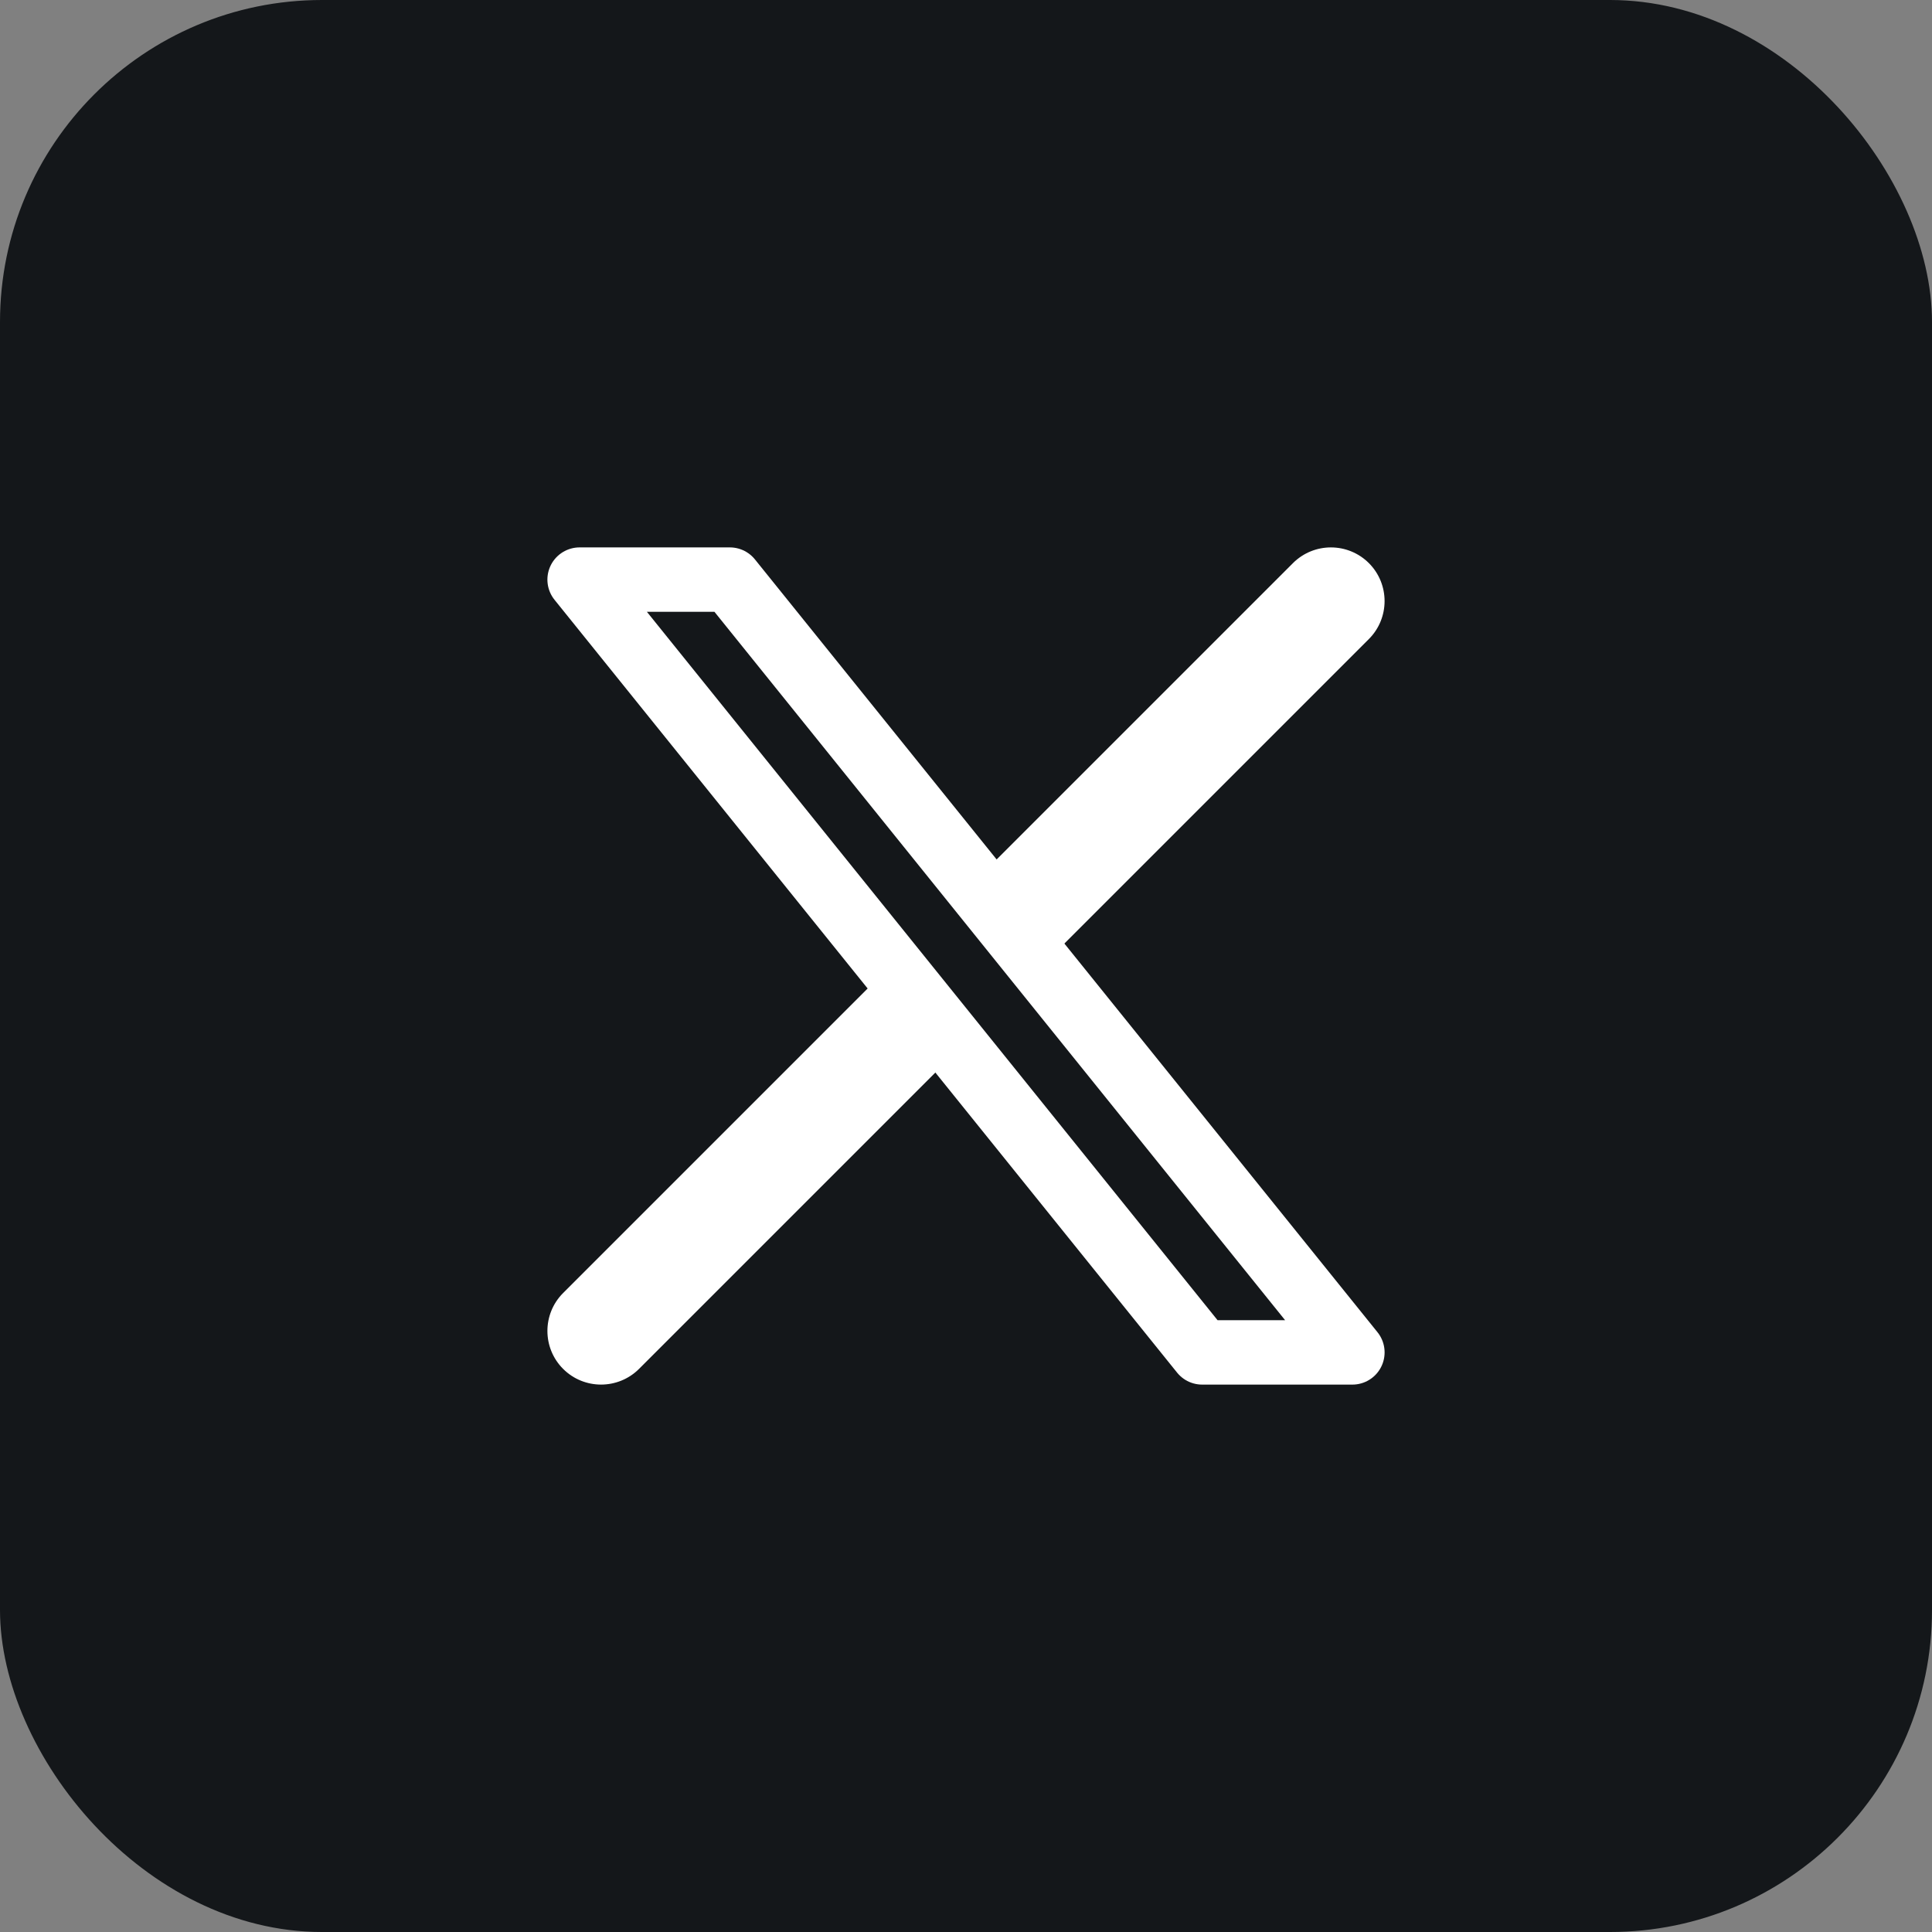
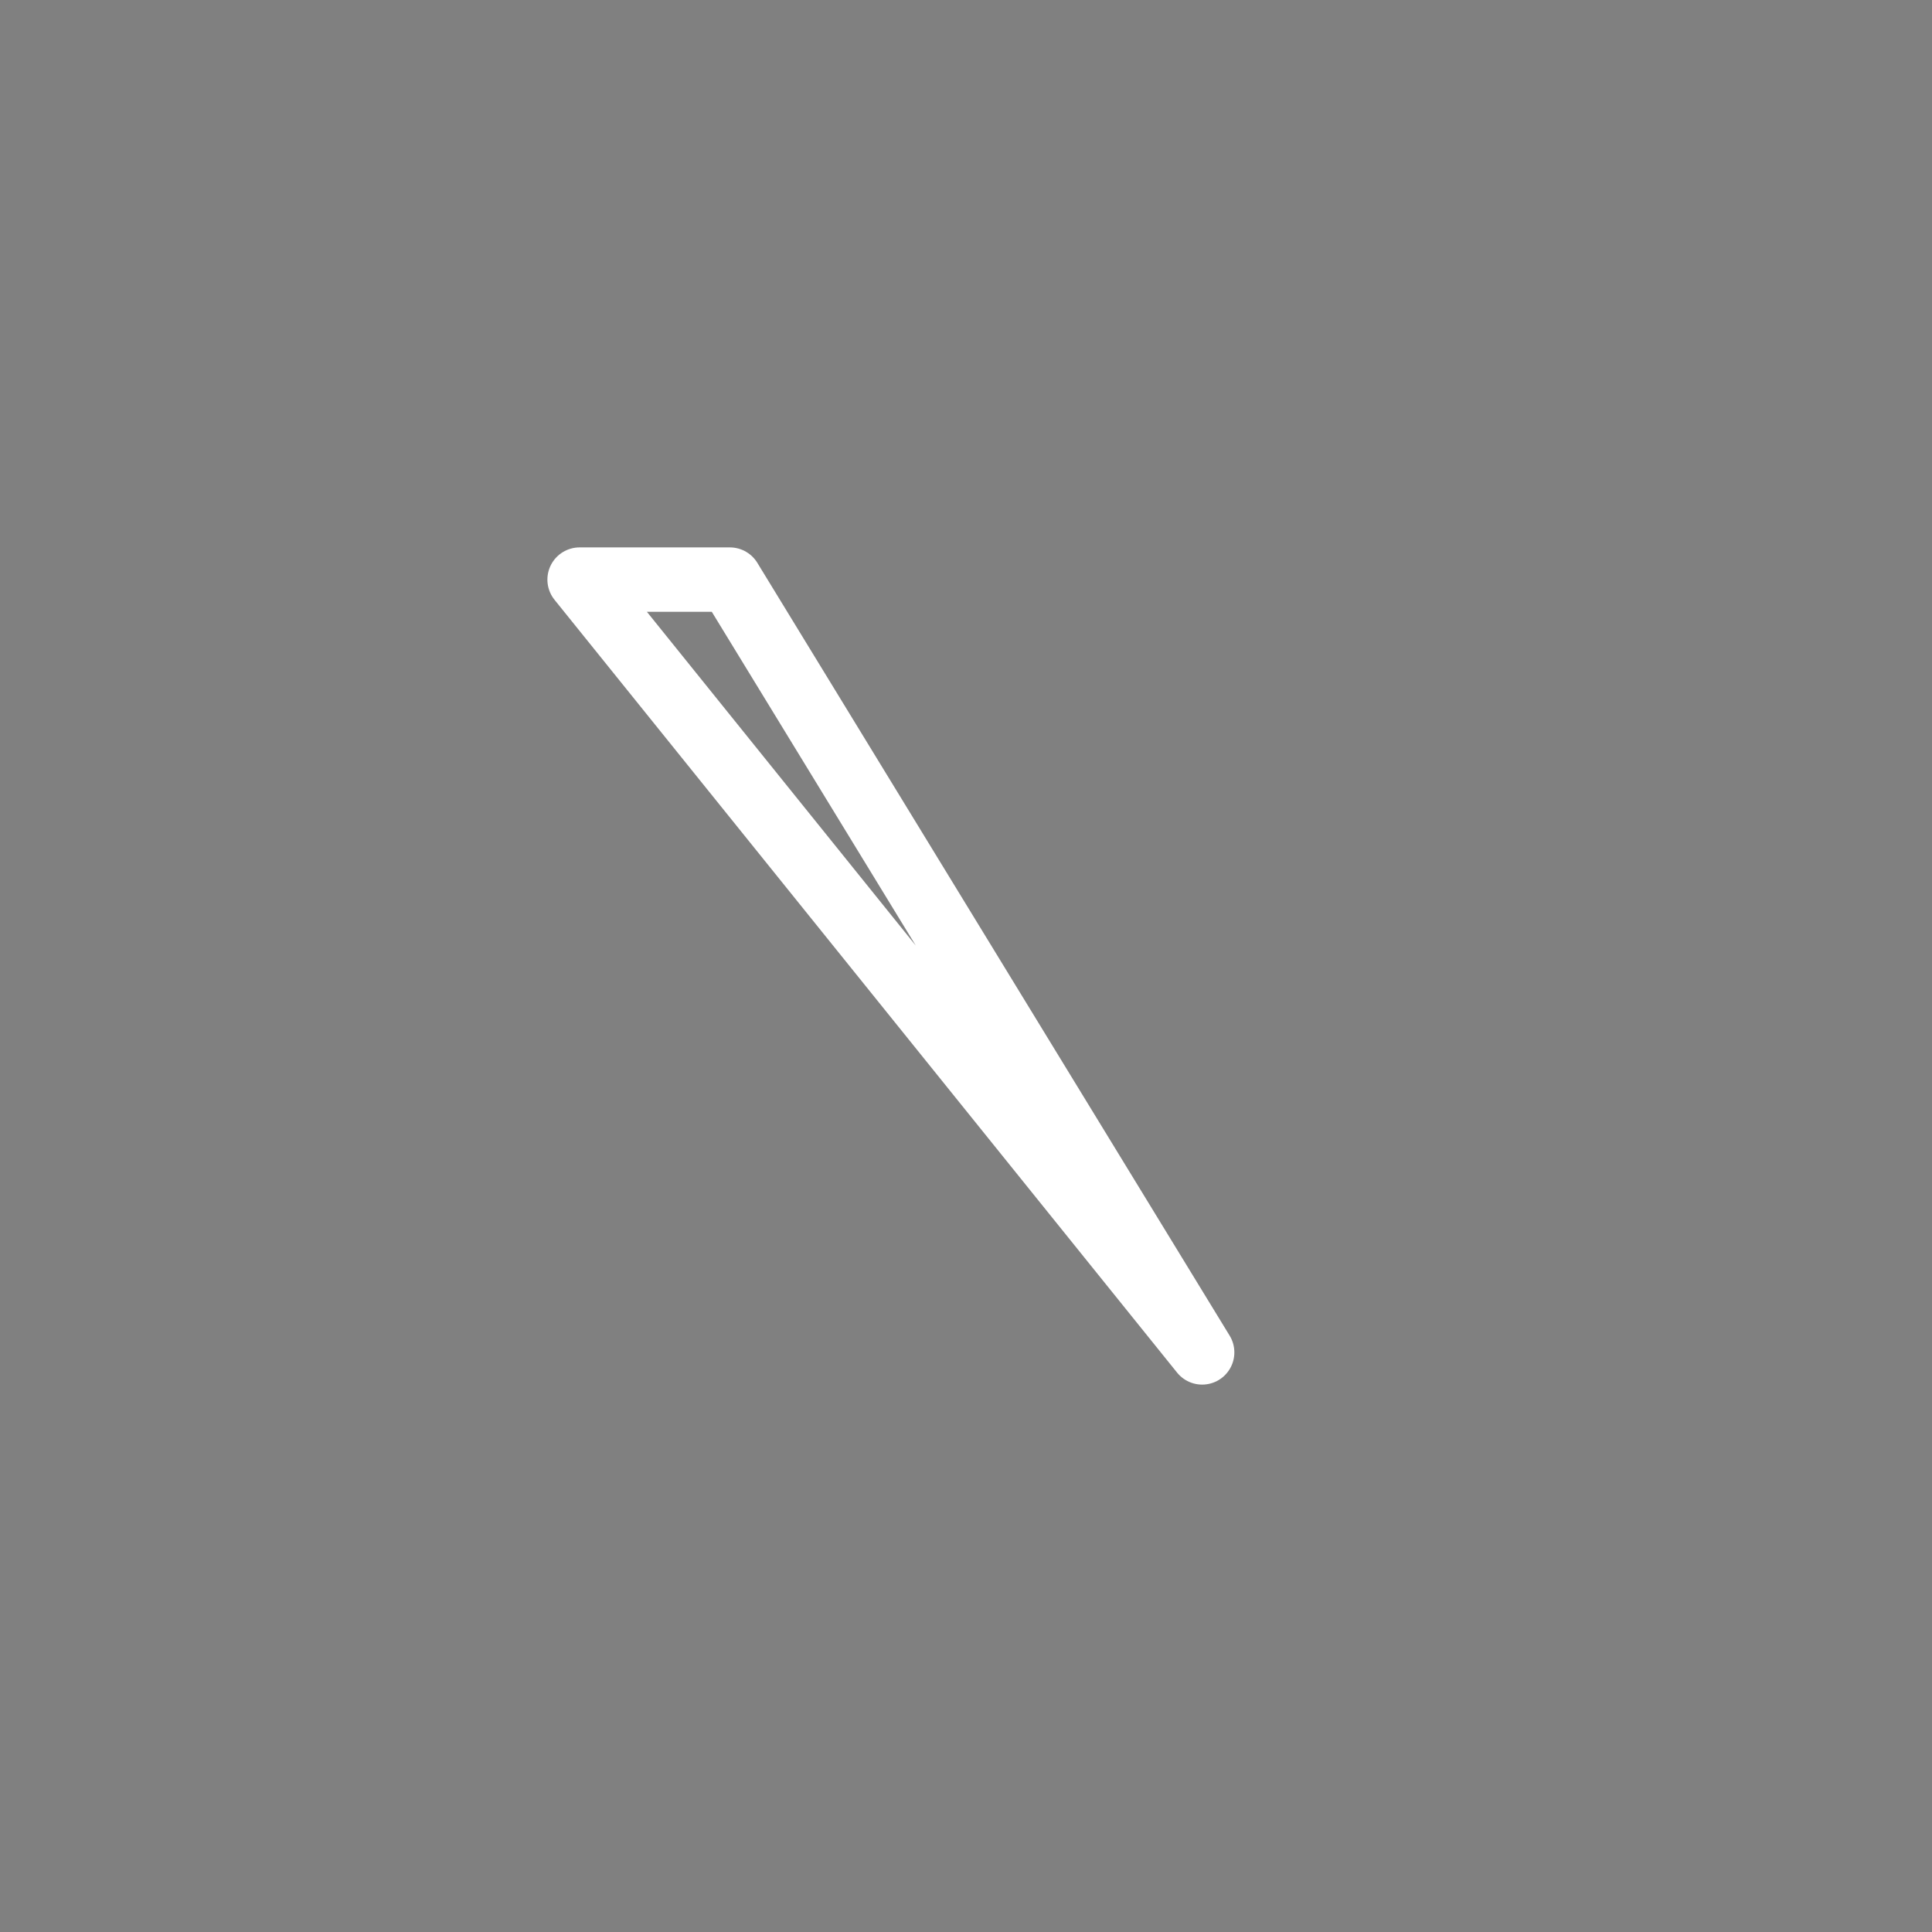
<svg xmlns="http://www.w3.org/2000/svg" width="30" height="30" viewBox="0 0 30 30" fill="none">
  <rect x="0" y="0" width="30" height="30" fill="#808080" stroke="none" />
-   <rect width="30" height="30" rx="5" fill="#14171A" />
-   <path d="M11.333 9H9L18.667 21H21L11.333 9Z" stroke="white" stroke-linecap="round" stroke-linejoin="round" />
-   <path d="M8.744 20.078C8.419 20.403 8.419 20.931 8.744 21.256C9.069 21.581 9.597 21.581 9.923 21.256L8.744 20.078ZM21.256 9.923C21.581 9.597 21.581 9.07 21.256 8.744C20.93 8.419 20.403 8.419 20.077 8.744L21.256 9.923ZM9.923 21.256L14.923 16.256L13.744 15.078L8.744 20.078L9.923 21.256ZM16.256 14.923L21.256 9.923L20.077 8.744L15.077 13.744L16.256 14.923Z" fill="white" />
+   <path d="M11.333 9H9L18.667 21L11.333 9Z" stroke="white" stroke-linecap="round" stroke-linejoin="round" />
</svg>